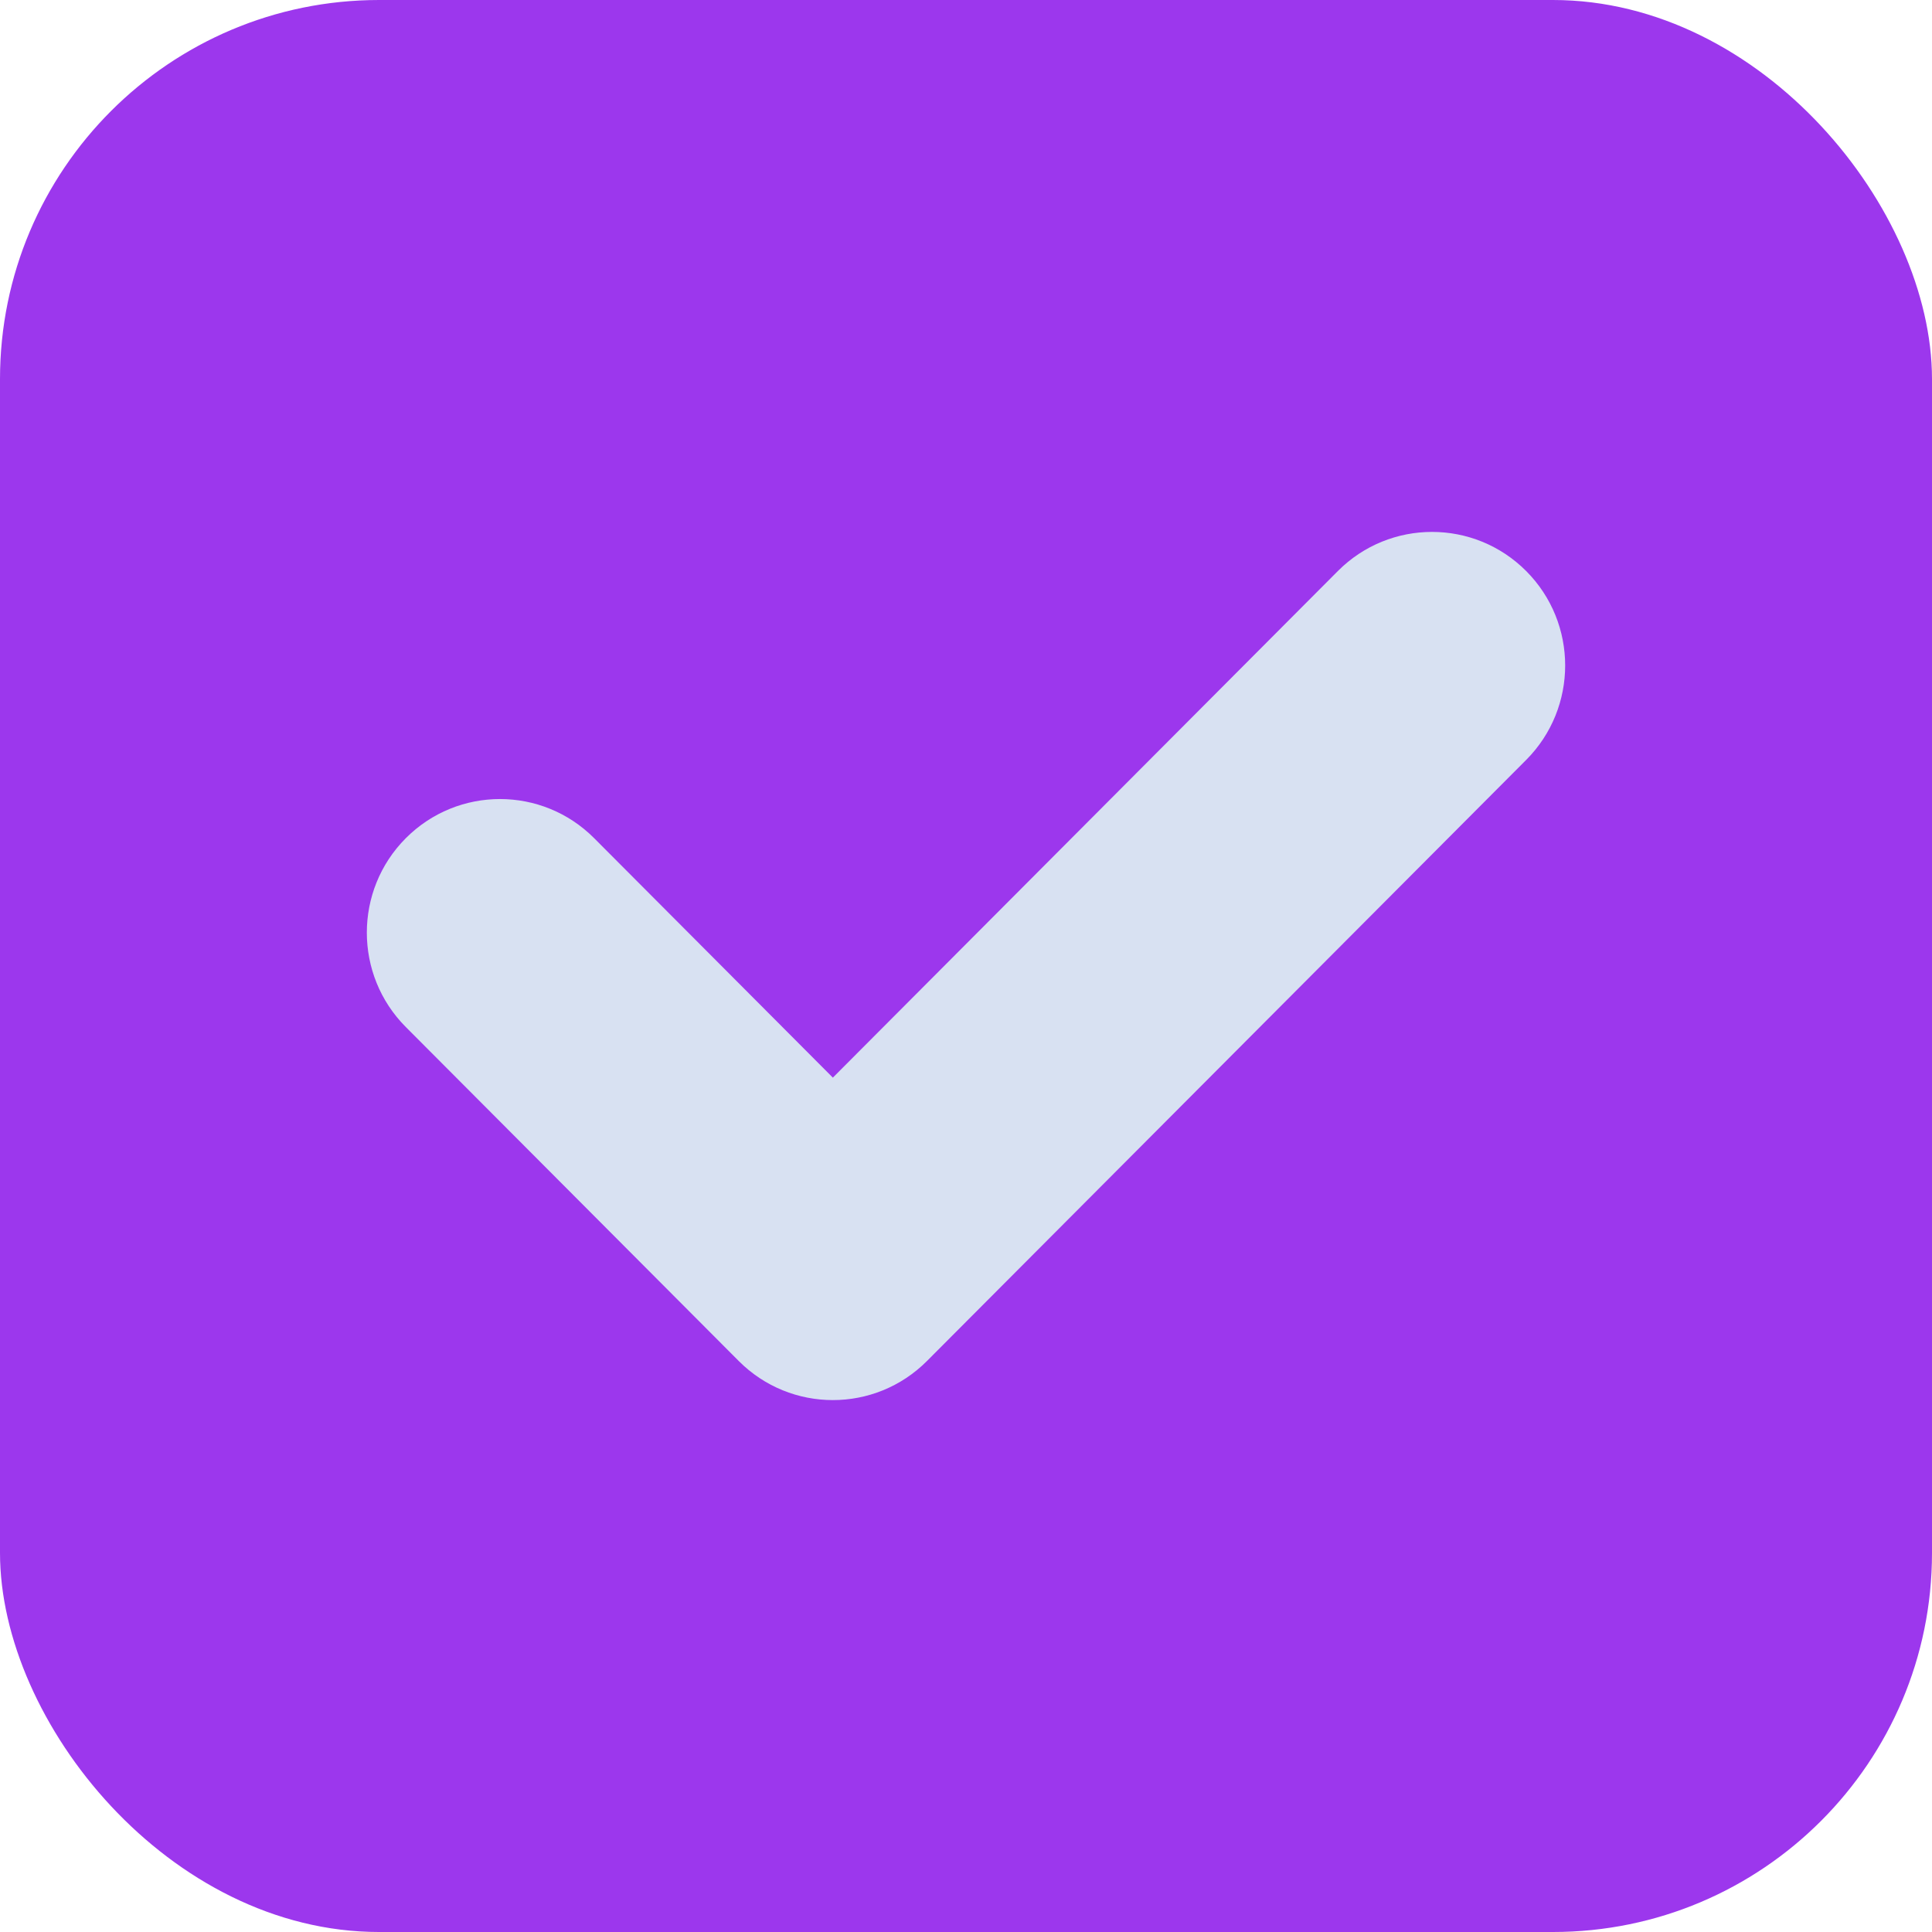
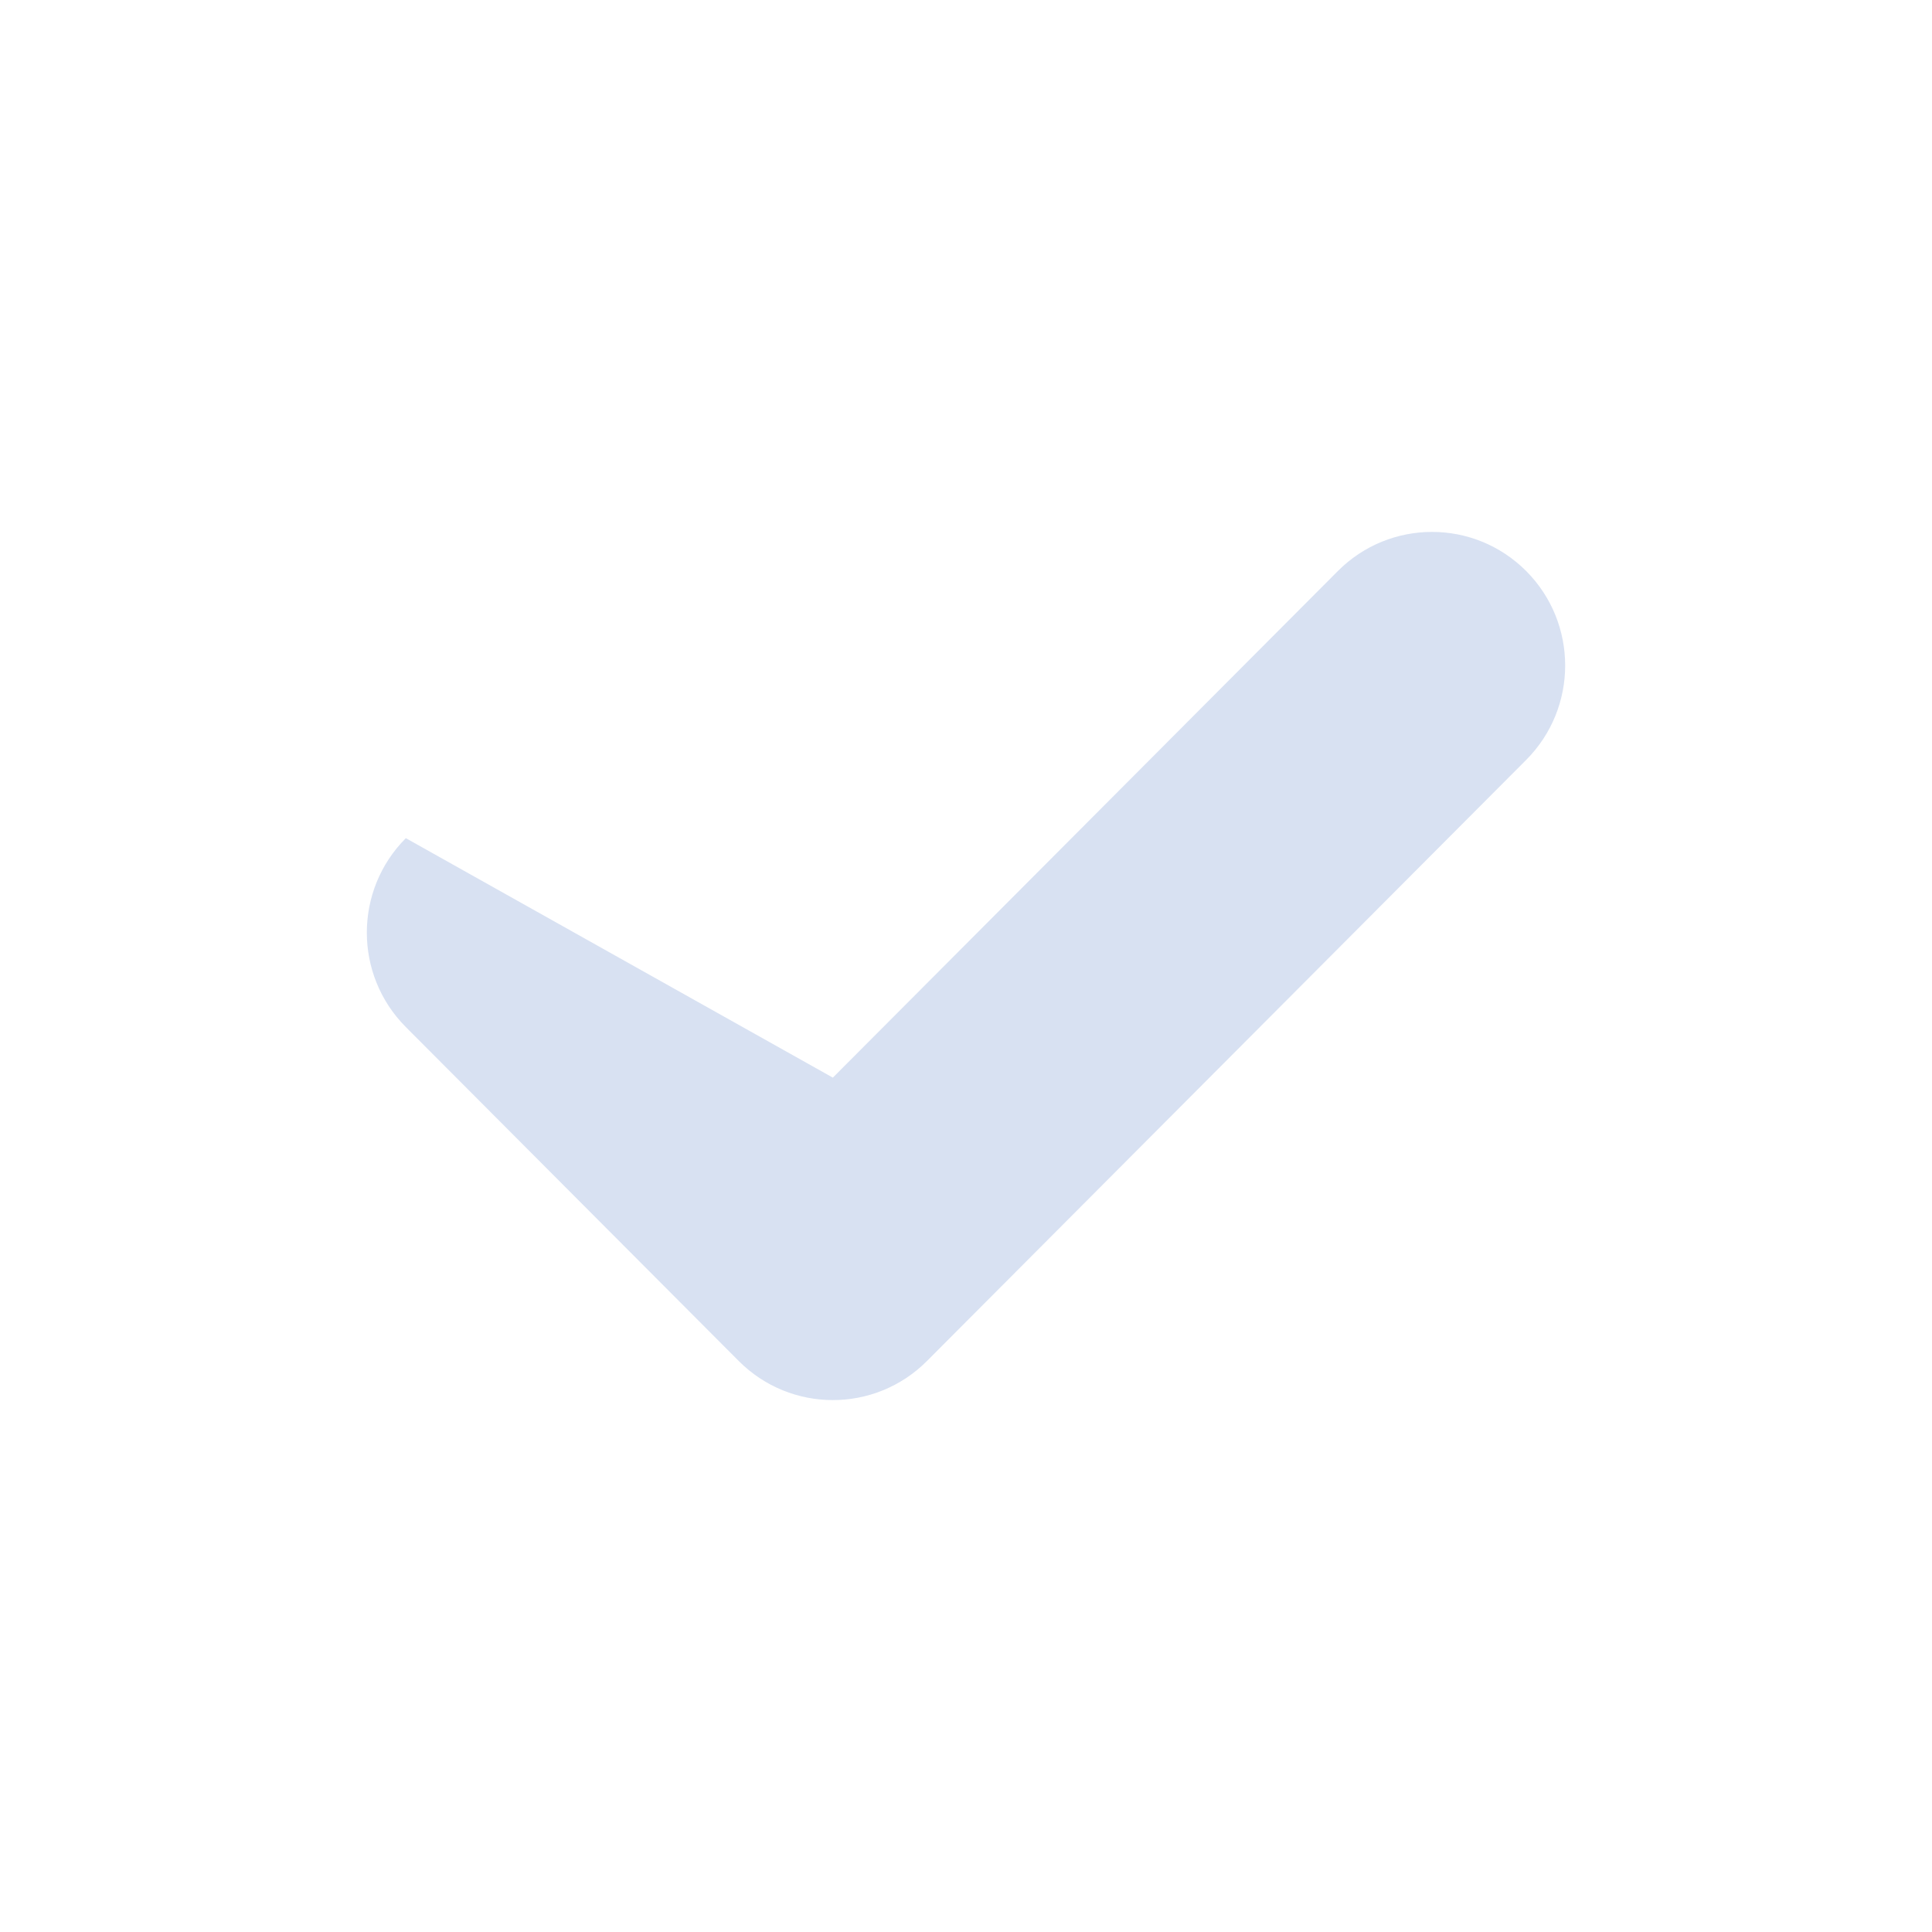
<svg xmlns="http://www.w3.org/2000/svg" width="632" height="632" viewBox="0 0 632 632" fill="none">
-   <rect width="631.999" height="632" rx="124" fill="#9C37ED" />
-   <path d="M272.445 352.518L437.646 186.797C454.655 169.734 482.234 169.734 499.243 186.797C516.252 203.859 516.252 231.524 499.243 248.587L303.243 445.203C286.234 462.266 258.655 462.266 241.646 445.203L132.757 335.972C115.748 318.91 115.748 291.244 132.757 274.182C149.766 257.119 177.345 257.119 194.354 274.182L272.445 352.518Z" fill="#D8E1F2" />
+   <path d="M272.445 352.518L437.646 186.797C454.655 169.734 482.234 169.734 499.243 186.797C516.252 203.859 516.252 231.524 499.243 248.587L303.243 445.203C286.234 462.266 258.655 462.266 241.646 445.203L132.757 335.972C115.748 318.91 115.748 291.244 132.757 274.182L272.445 352.518Z" fill="#D8E1F2" />
</svg>